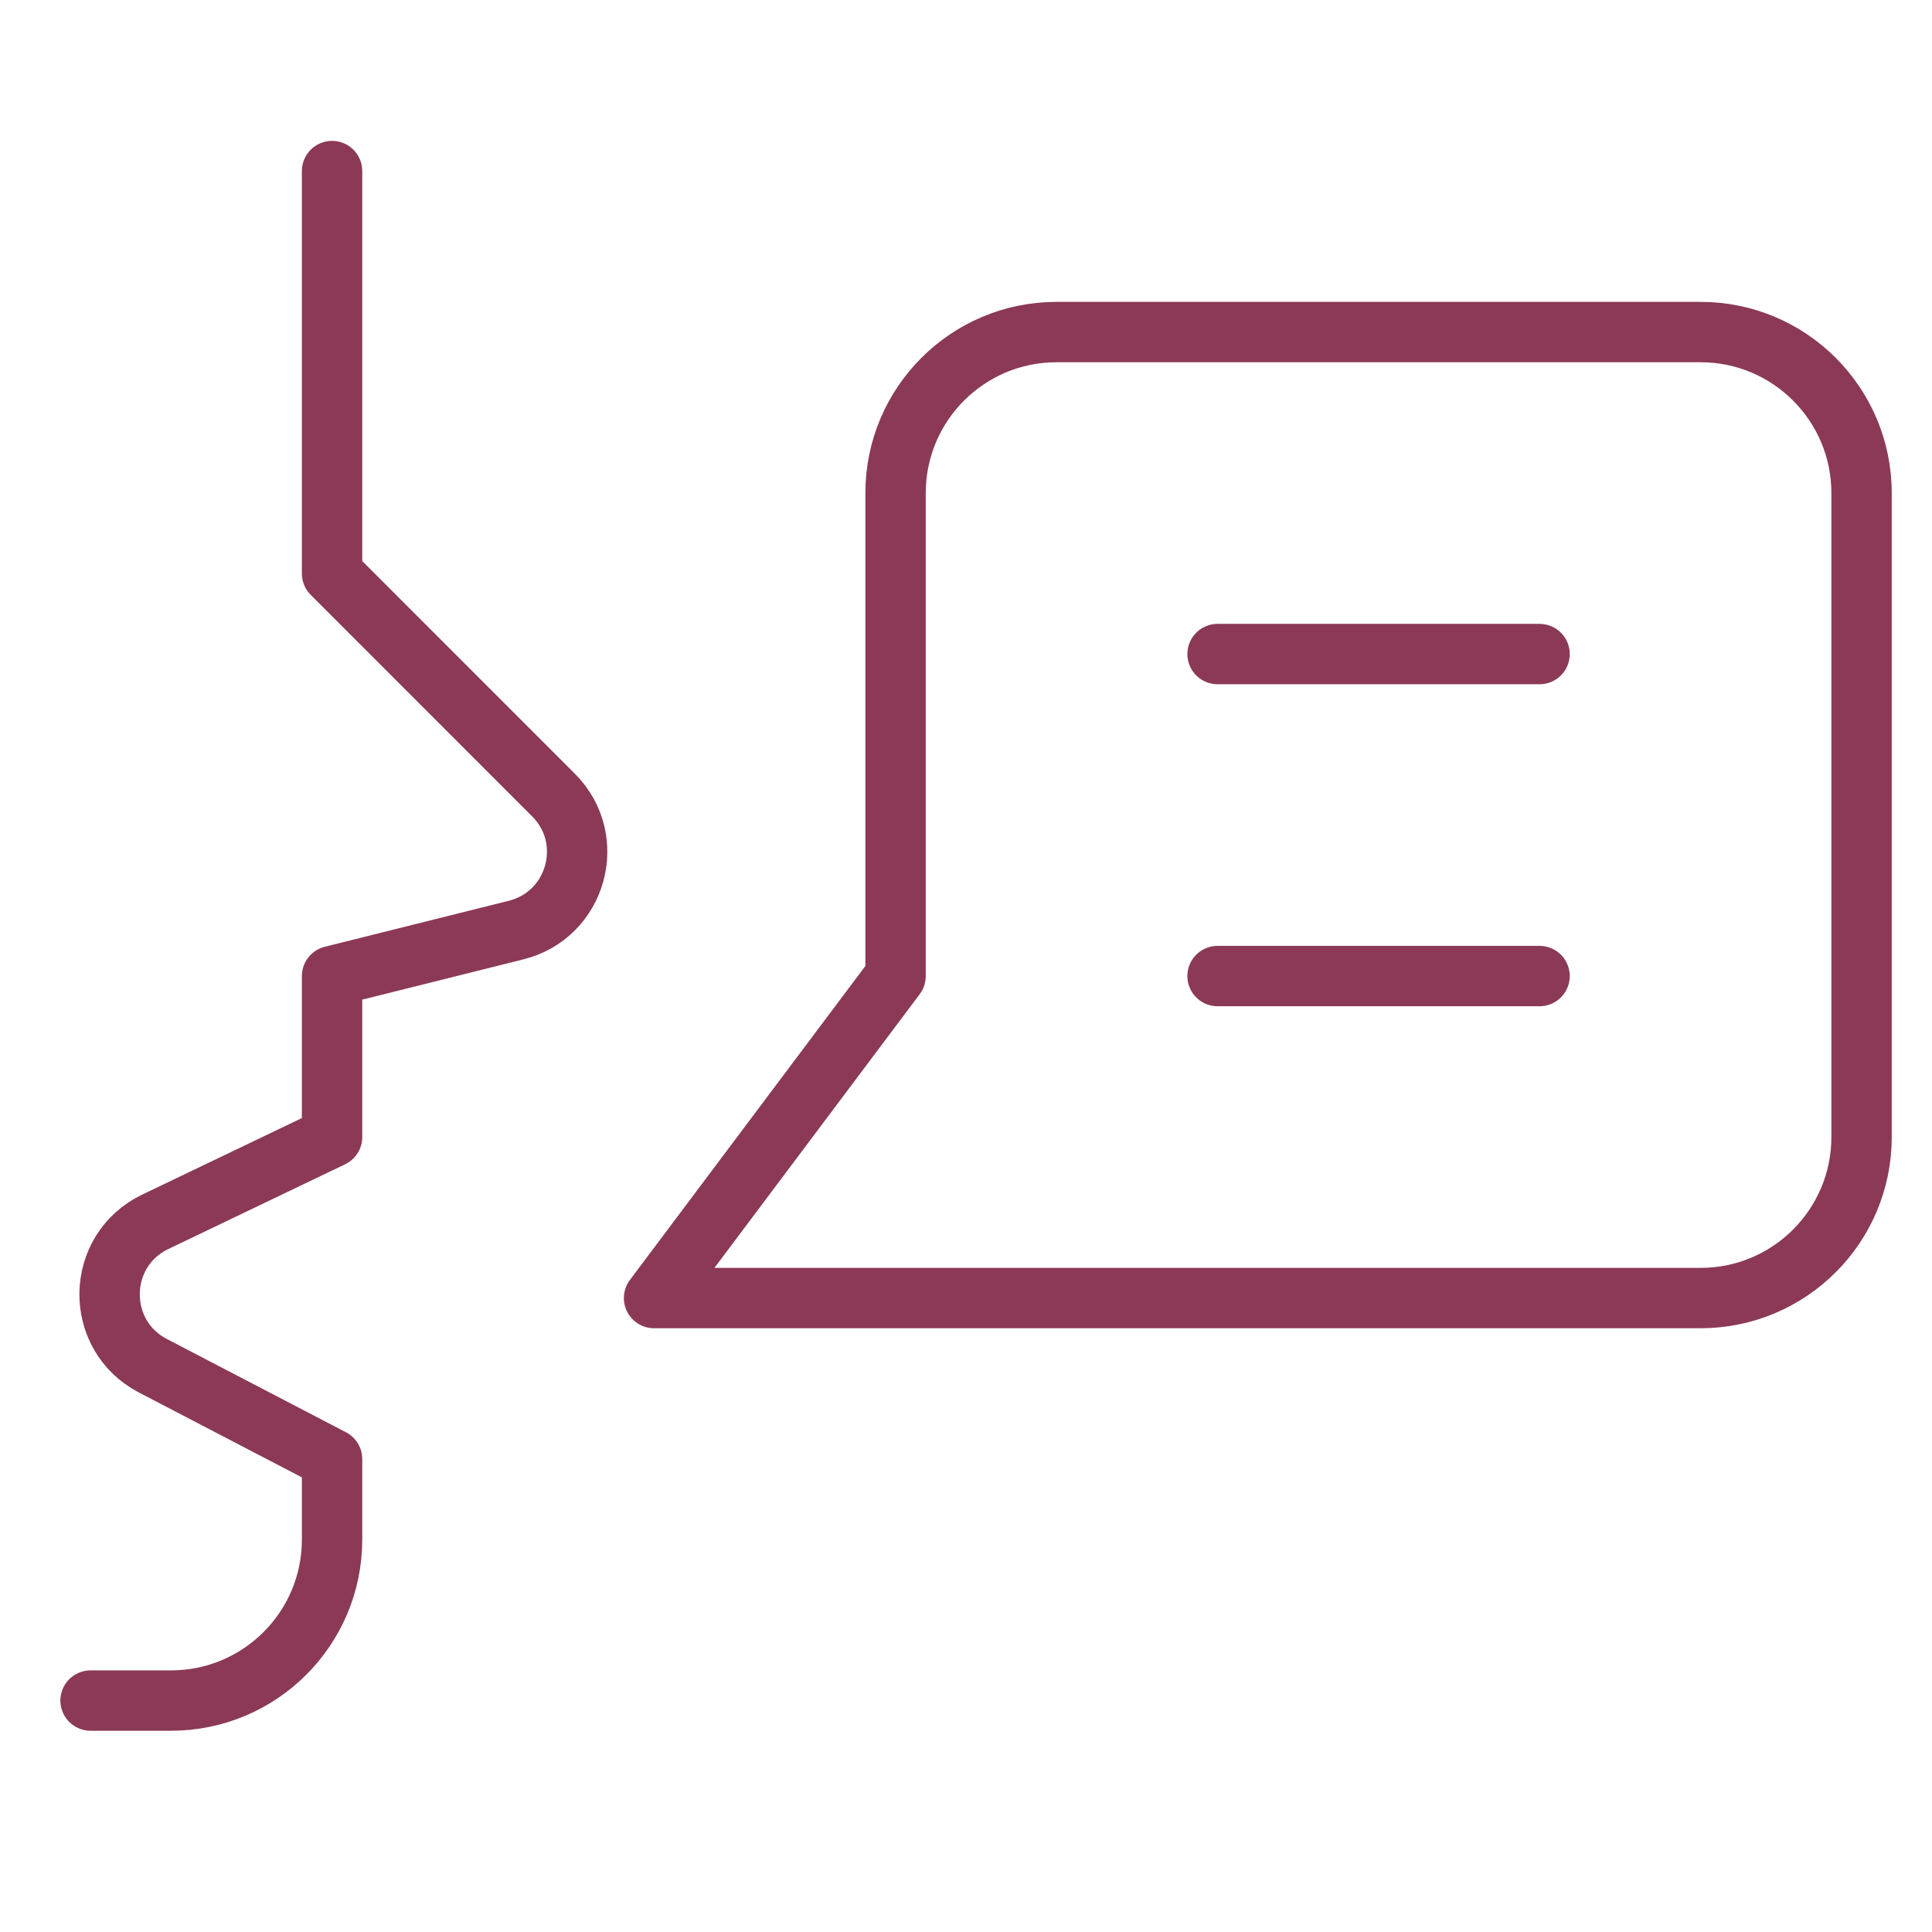
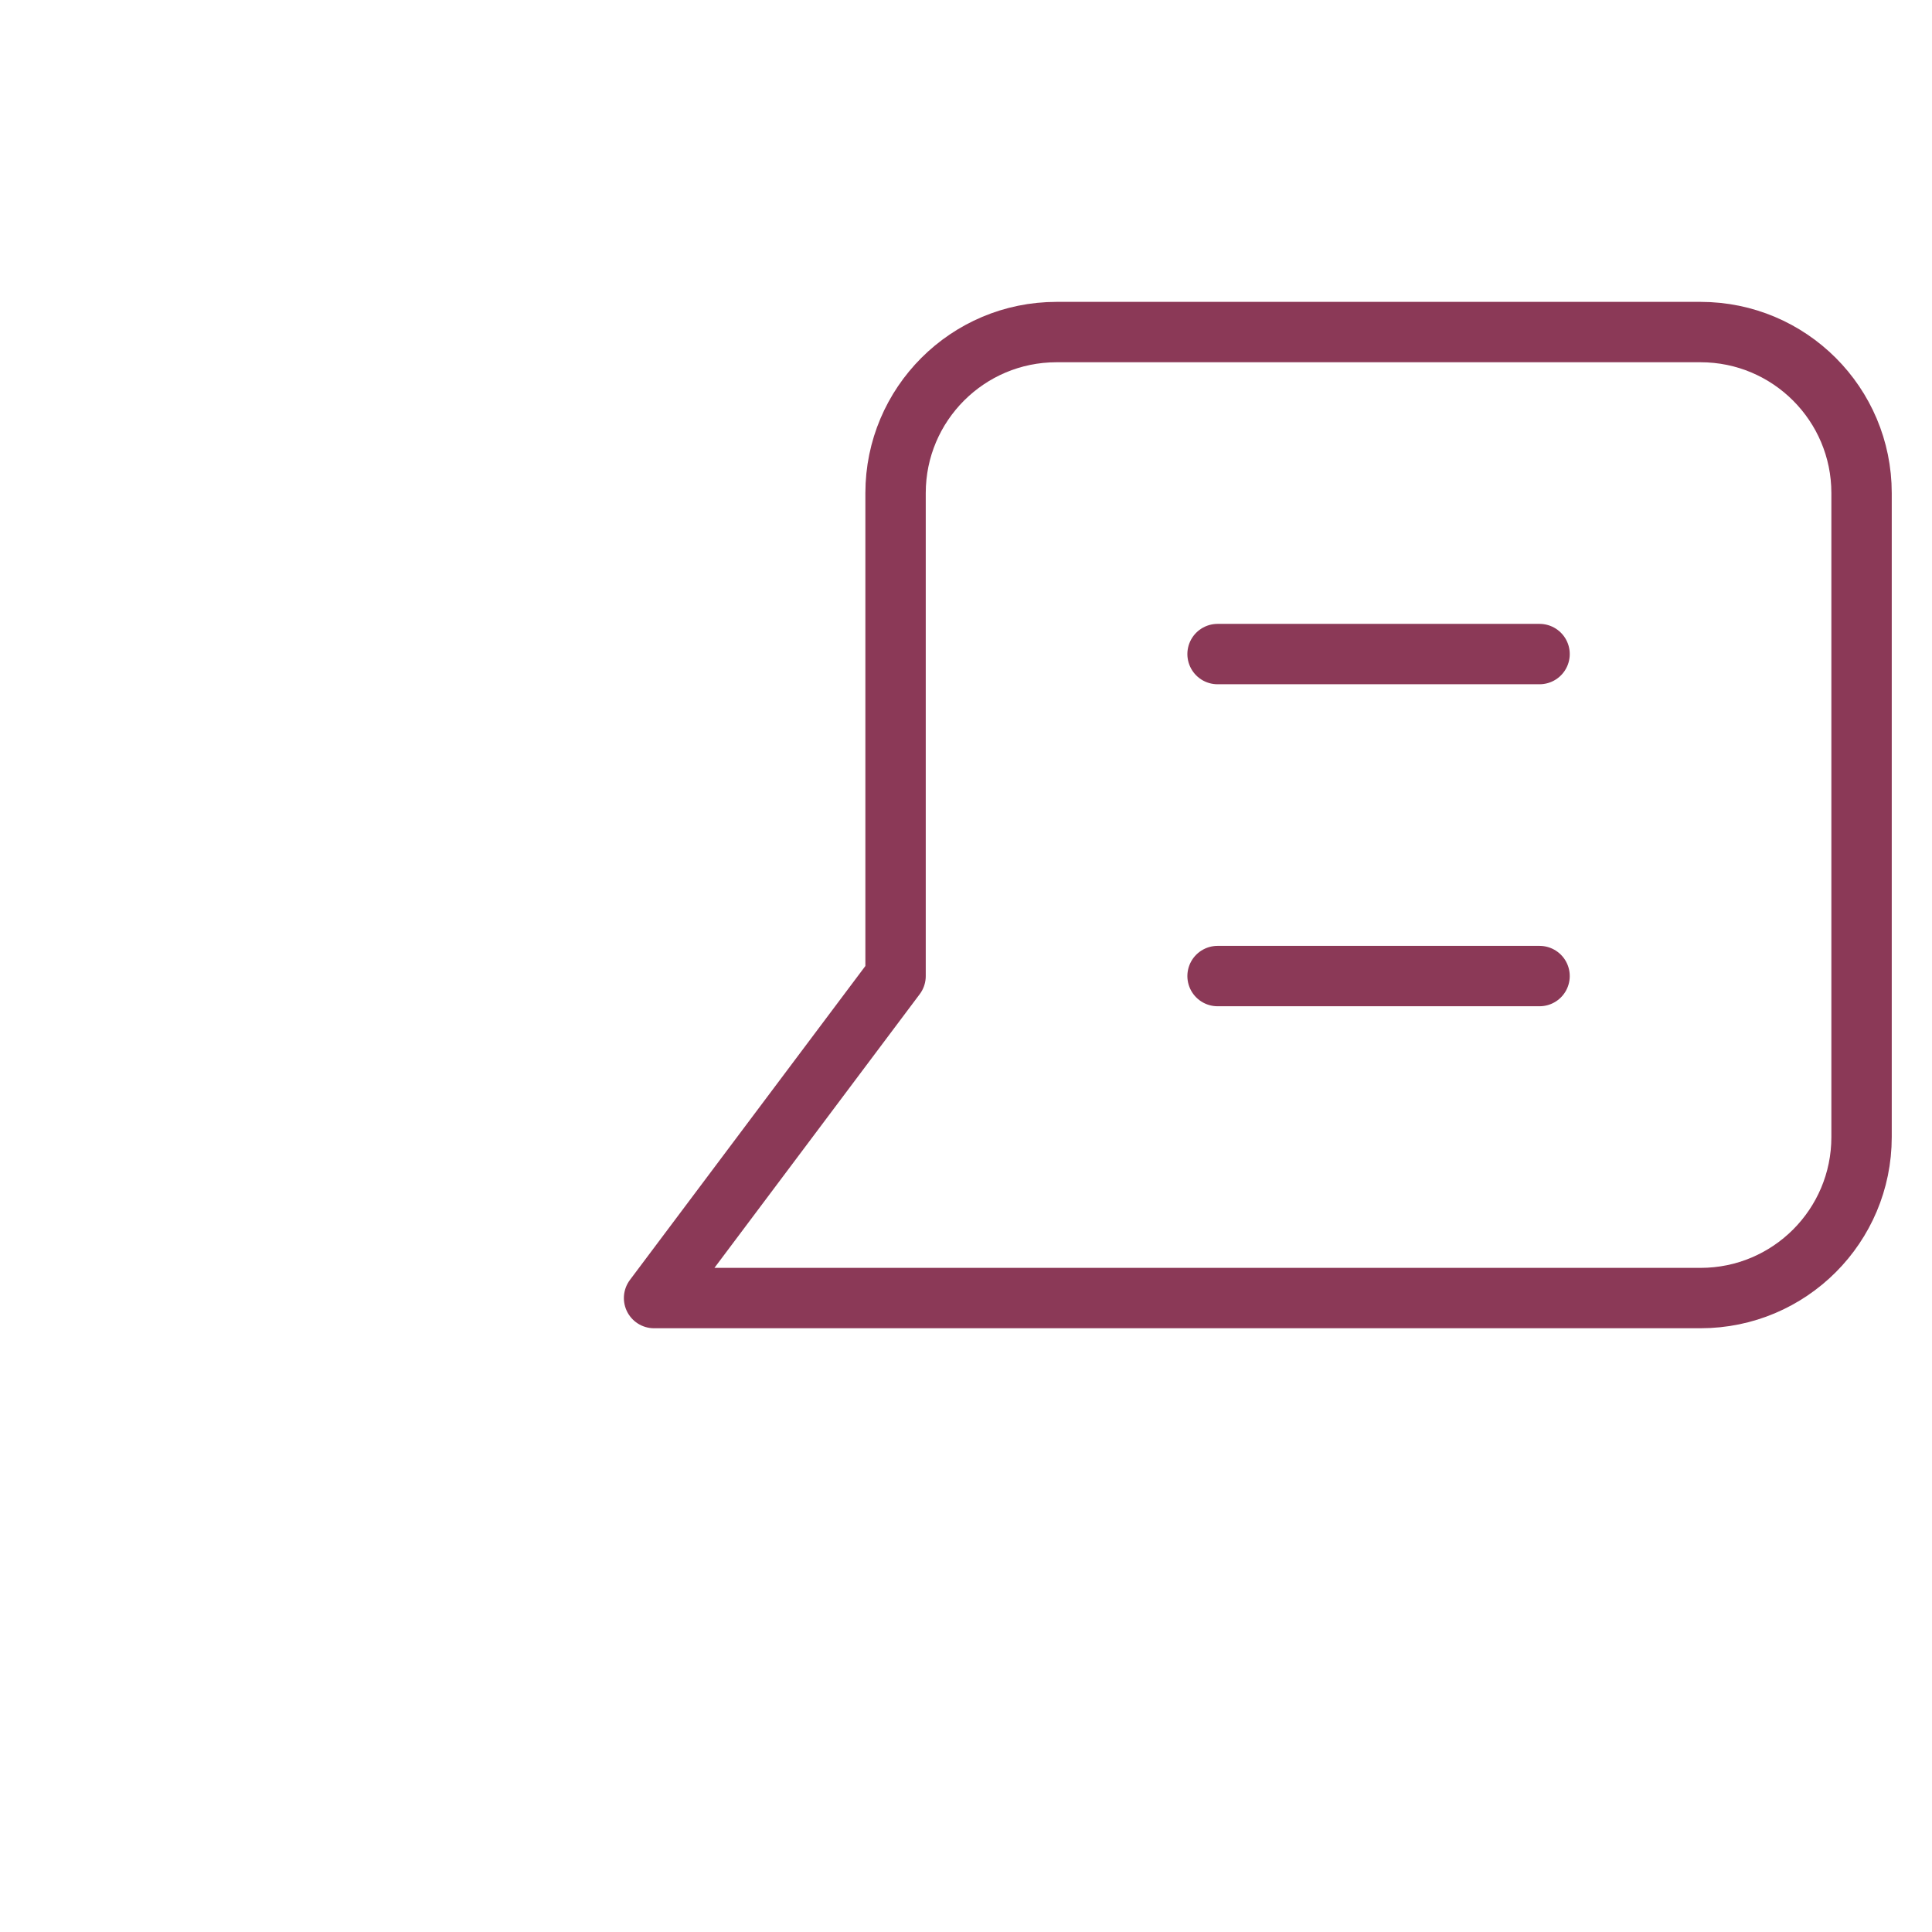
<svg xmlns="http://www.w3.org/2000/svg" height="48" width="48" viewBox="0 0 48 48">
  <title>language</title>
  <g stroke-linecap="round" transform="translate(0.25 0.25)" fill="#8B3957" stroke-linejoin="round" class="nc-icon-wrapper">
-     <path fill="none" stroke="#8B3957" stroke-width="1.5" d="M2,42h2 c2.209,0,4-1.791,4-4v-2l-4.451-2.318c-1.462-0.761-1.427-2.865,0.06-3.577L8,28v-4l4.573-1.143 c1.508-0.377,2.028-2.255,0.929-3.354L8,14V4" data-color="color-2" />
    <path fill="none" stroke="#8B3957" stroke-width="1.5" d="M16,32l6-8V12 c0-2.209,1.791-4,4-4h16c2.209,0,4,1.791,4,4v16c0,2.209-1.791,4-4,4H28H16z" />
    <line fill="none" stroke="#8B3957" stroke-width="1.5" x1="30" y1="16" x2="38" y2="16" />
    <line fill="none" stroke="#8B3957" stroke-width="1.5" x1="30" y1="24" x2="38" y2="24" />
  </g>
</svg>